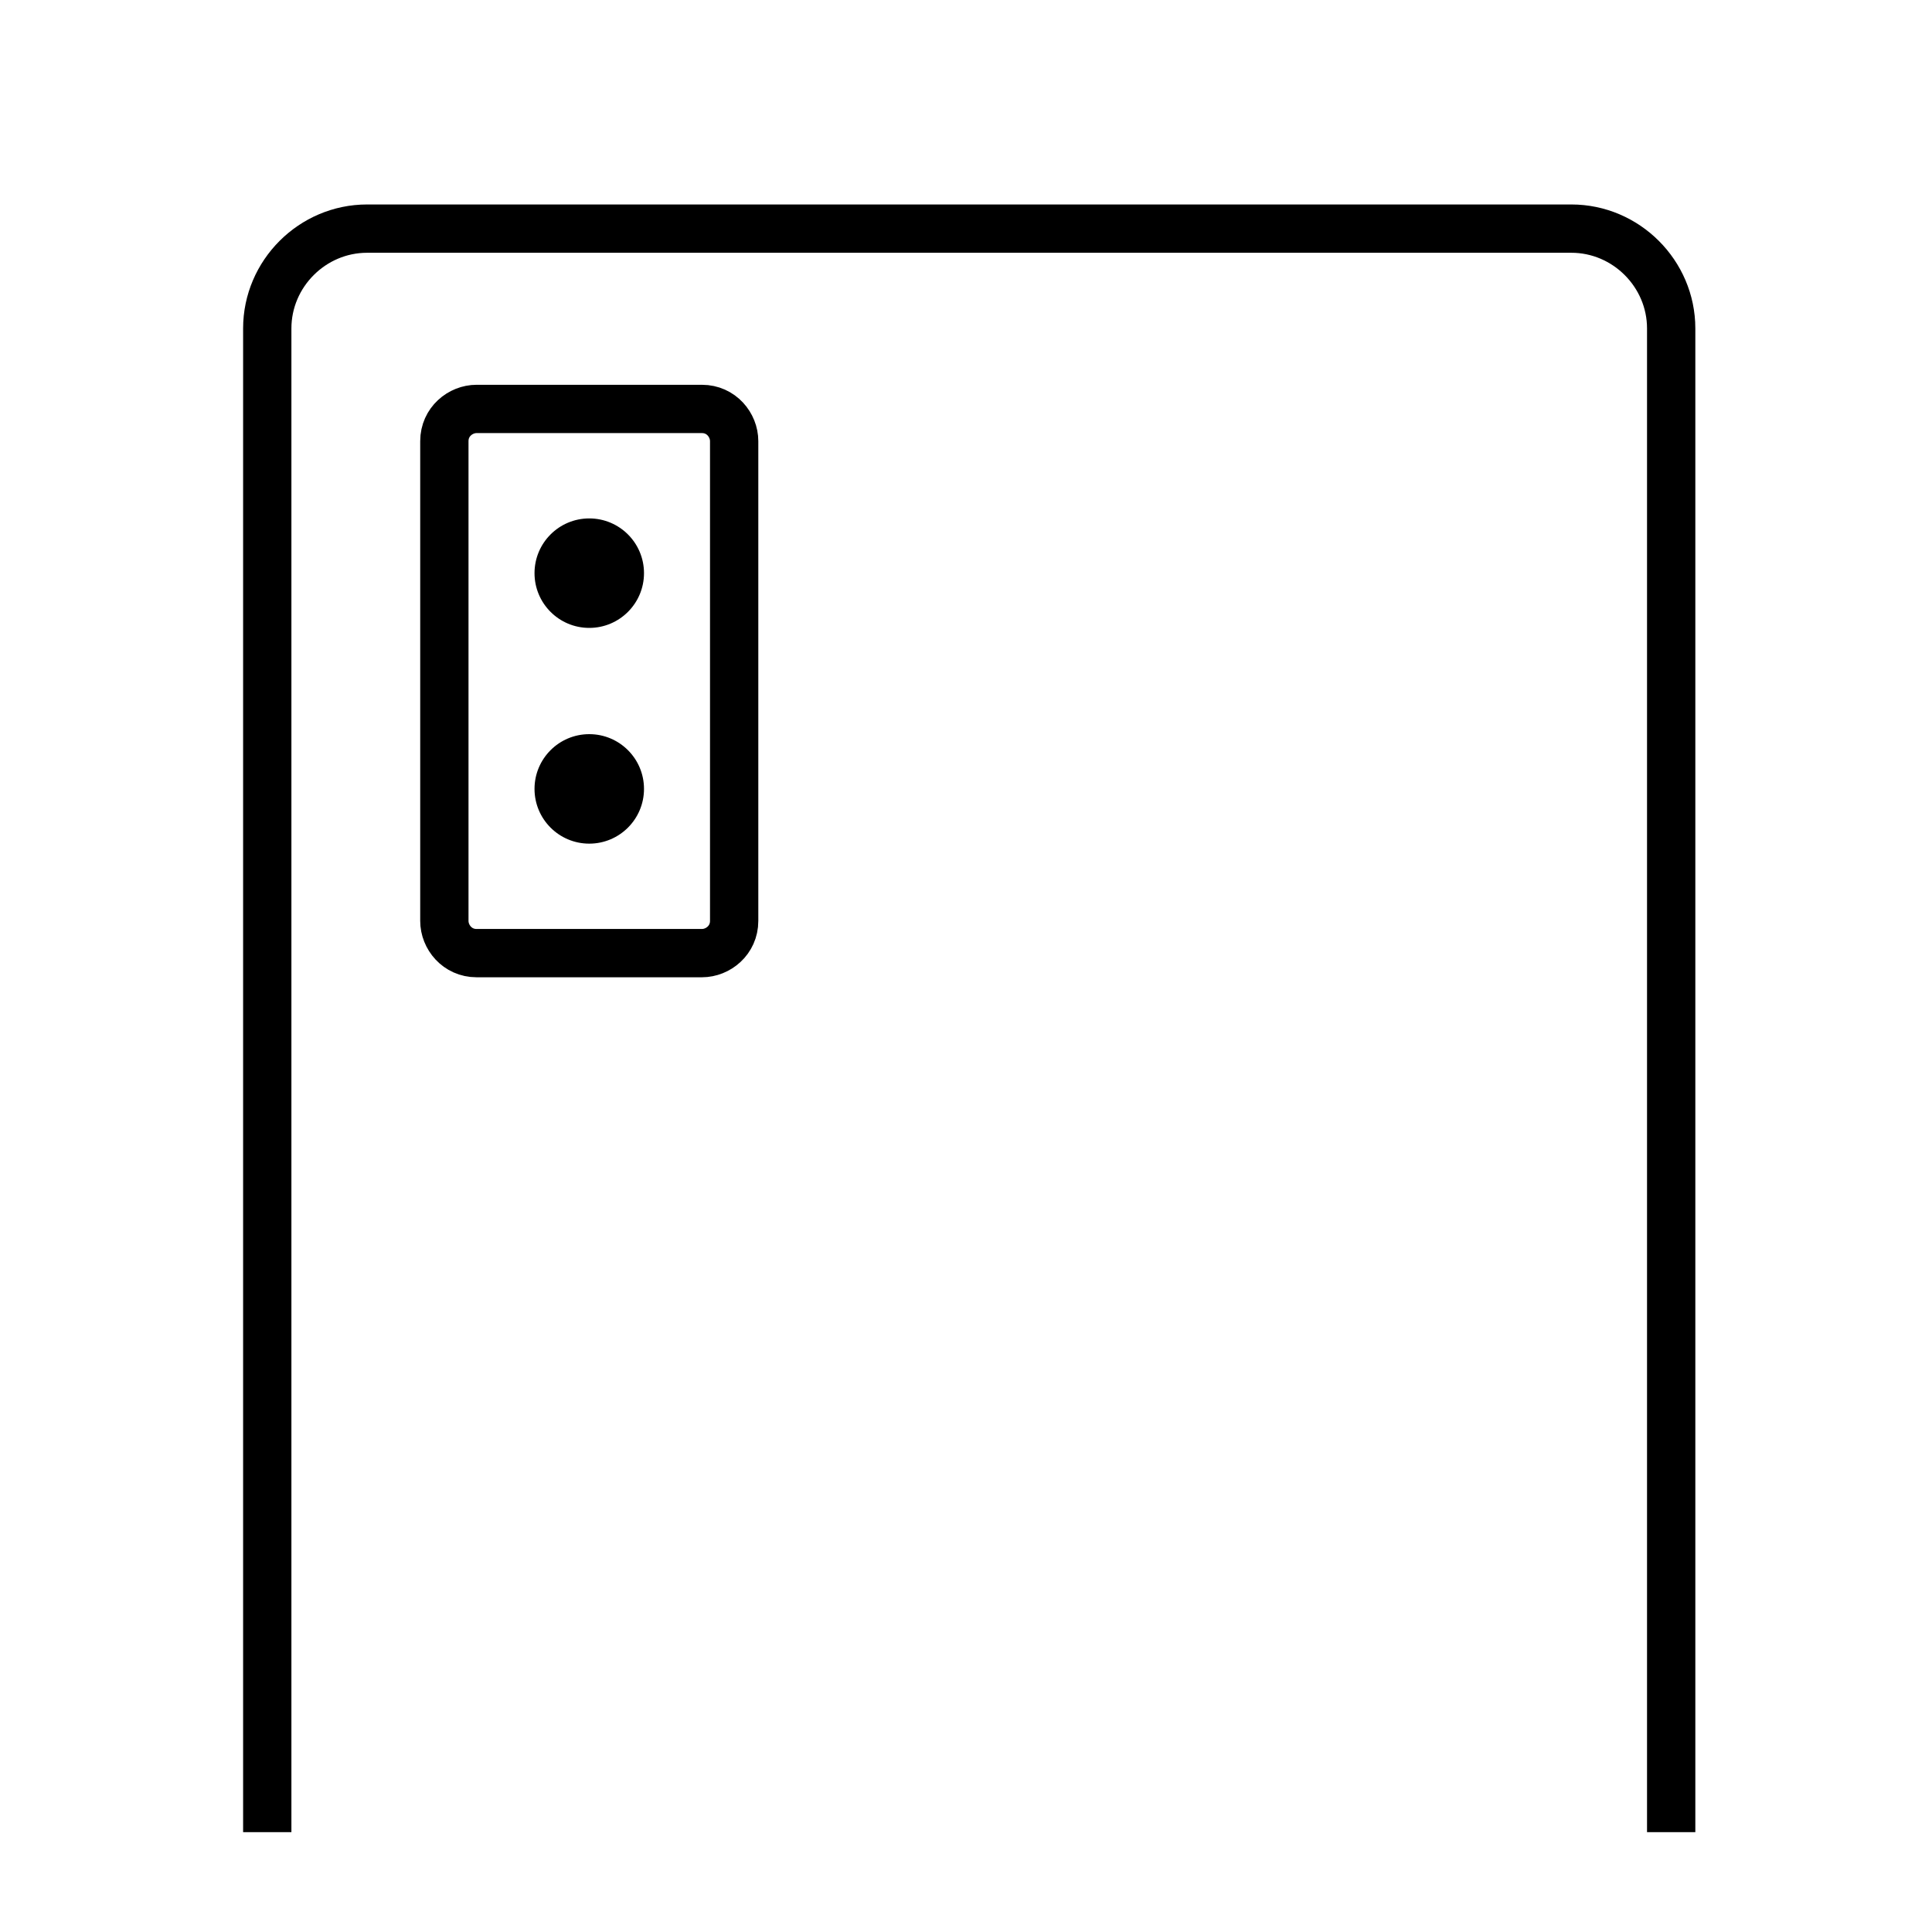
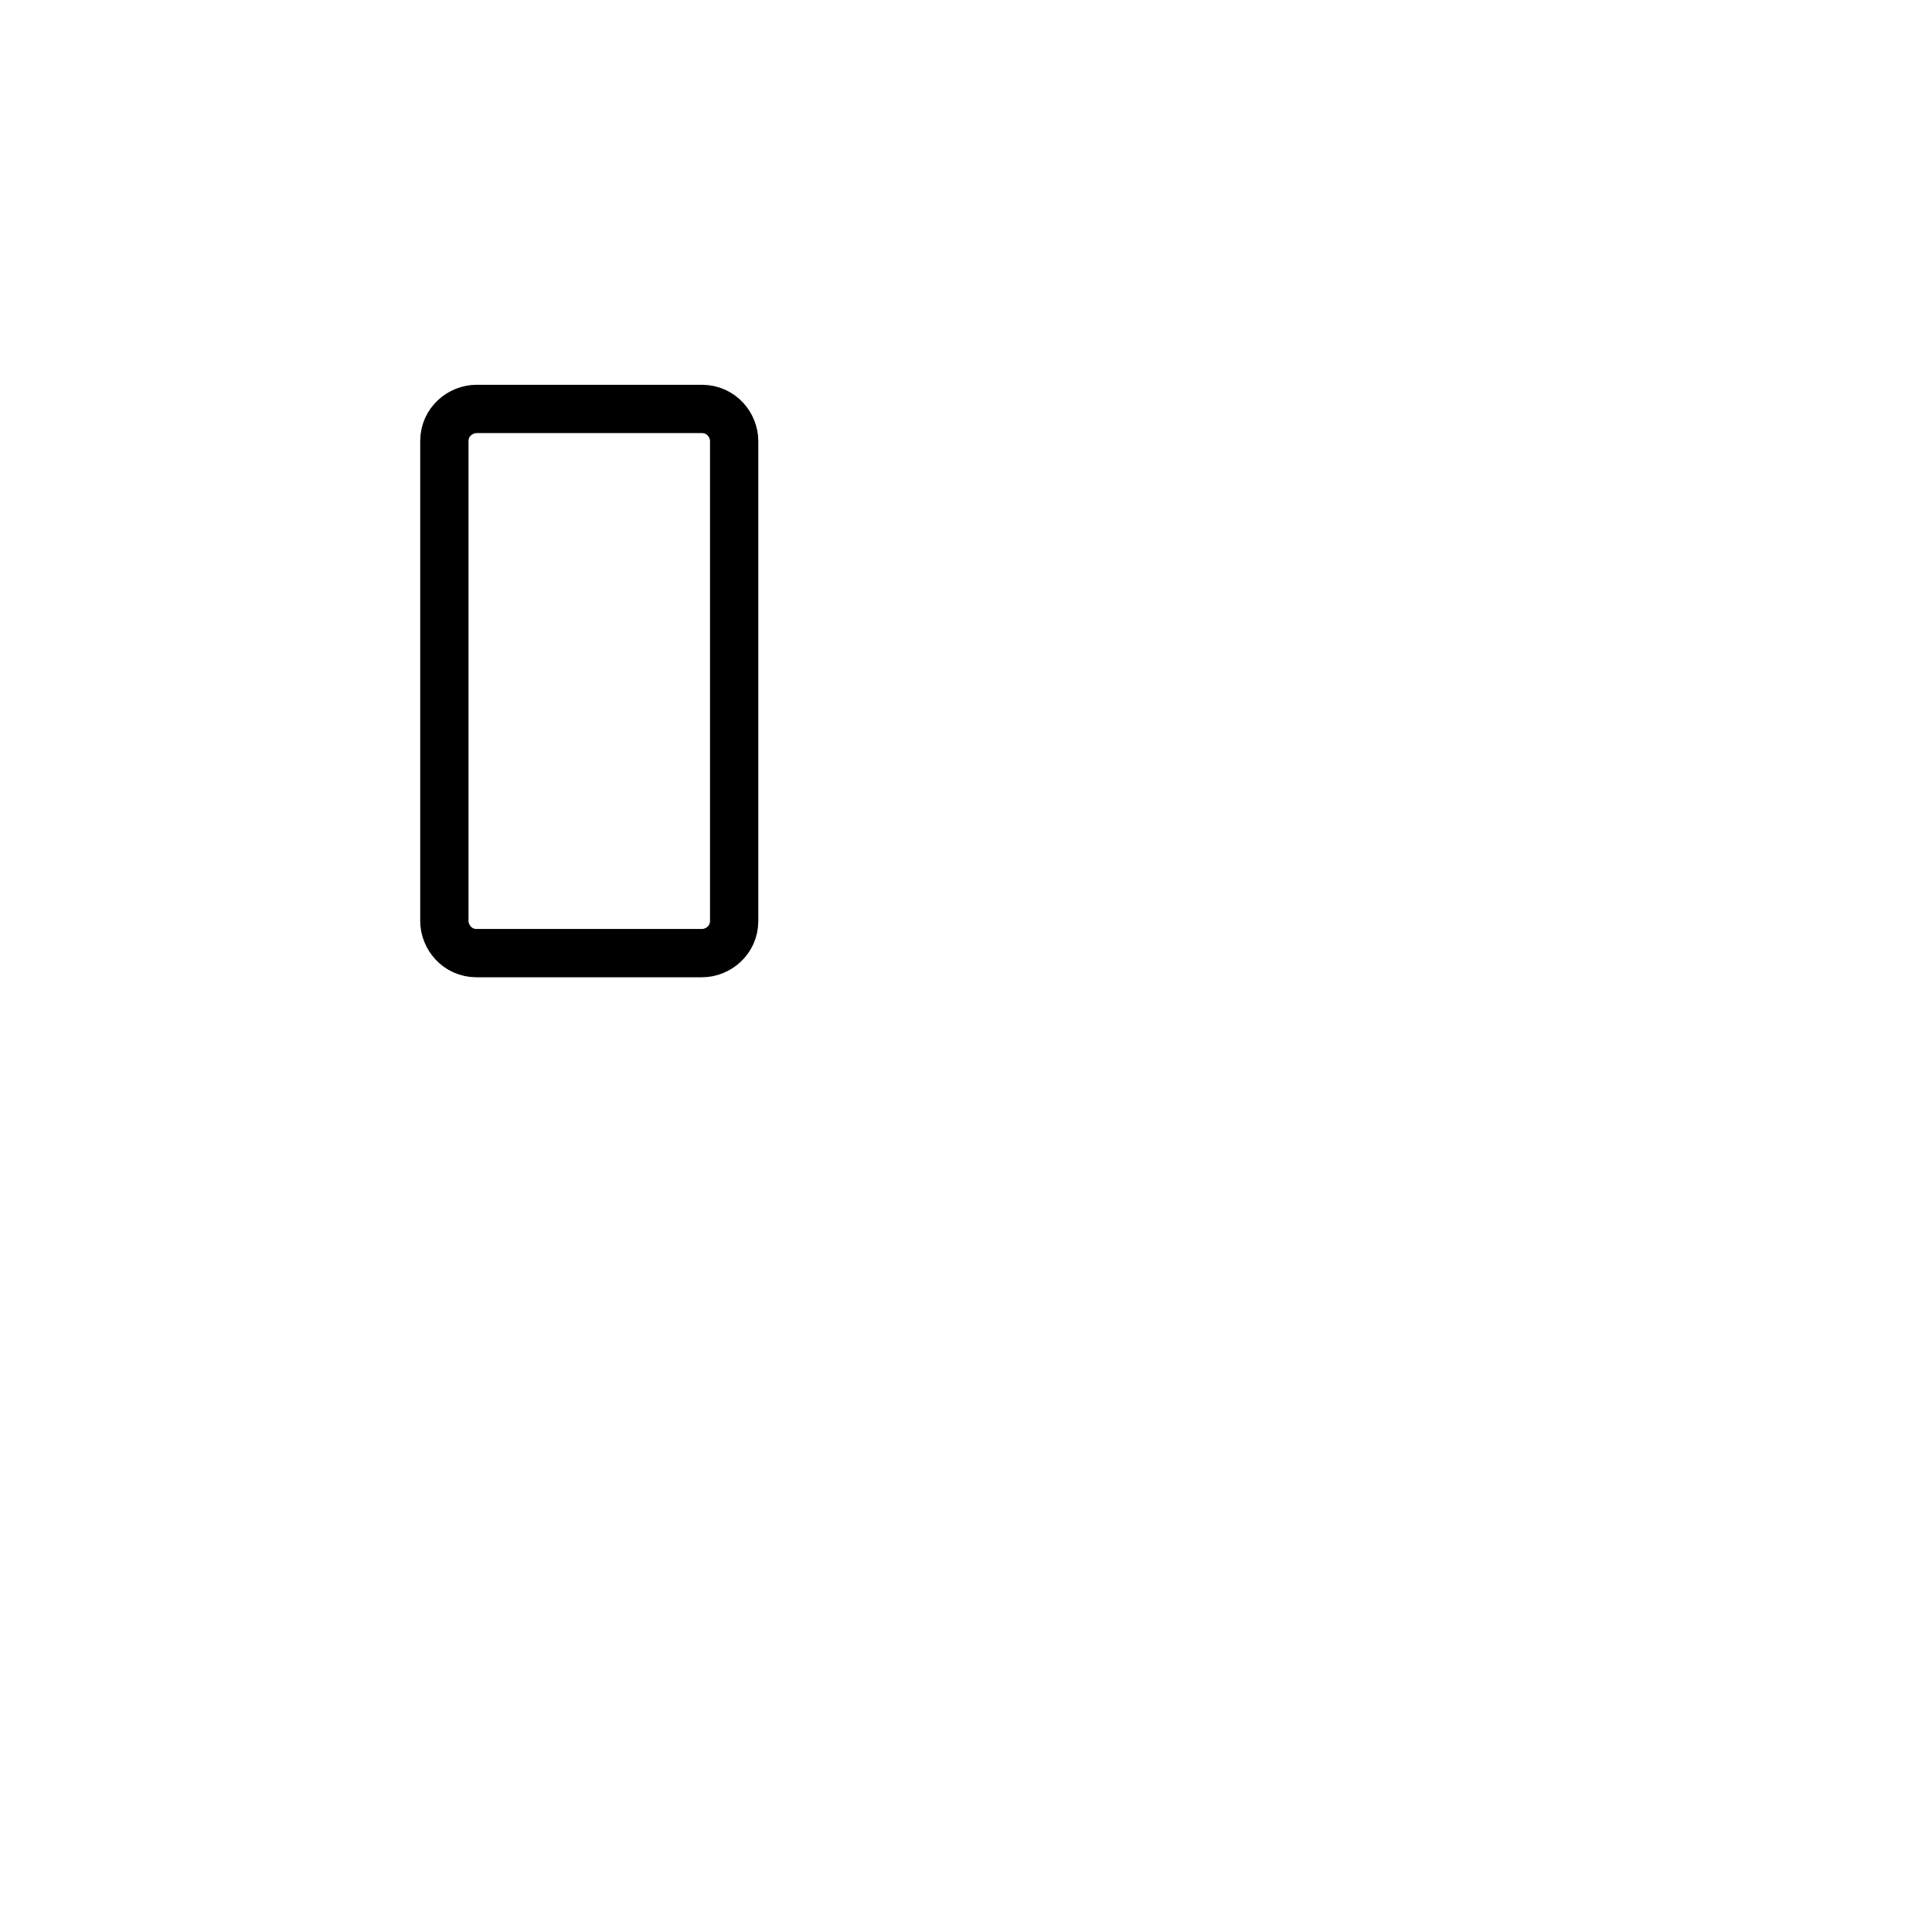
<svg xmlns="http://www.w3.org/2000/svg" version="1.1" id="Layer_1" x="0px" y="0px" viewBox="0 0 60 60" style="enable-background:new 0 0 60 60;" xml:space="preserve">
  <style type="text/css">
	.st0{fill:#FFFFFF;}
	.st1{fill:none;stroke:#000000;stroke-width:1.5;stroke-miterlimit:10;}
	.st2{fill:none;stroke:#000000;stroke-width:1.5;stroke-linecap:round;stroke-linejoin:round;stroke-miterlimit:10;}
</style>
  <g id="레이어_2">
-     <rect y="0" class="st0" width="60" height="60" />
-   </g>
-   <path class="st1" d="M8.3,56.9V10.2c0-1.7,1.4-3.1,3.1-3.1h37.4c1.7,0,3.1,1.4,3.1,3.1v46.7" />
+     </g>
  <g>
-     <path class="st2" d="M21.8,12.7c0.6,0,1,0.5,1,1v14.9c0,0.6-0.5,1-1,1h-7c-0.6,0-1-0.5-1-1V13.7c0-0.6,0.5-1,1-1H21.8z" />
-     <circle cx="18.3" cy="17.8" r="1.7" />
-     <circle cx="18.3" cy="24.5" r="1.7" />
+     <path class="st2" d="M21.8,12.7c0.6,0,1,0.5,1,1v14.9c0,0.6-0.5,1-1,1h-7c-0.6,0-1-0.5-1-1V13.7c0-0.6,0.5-1,1-1H21.8" />
  </g>
</svg>